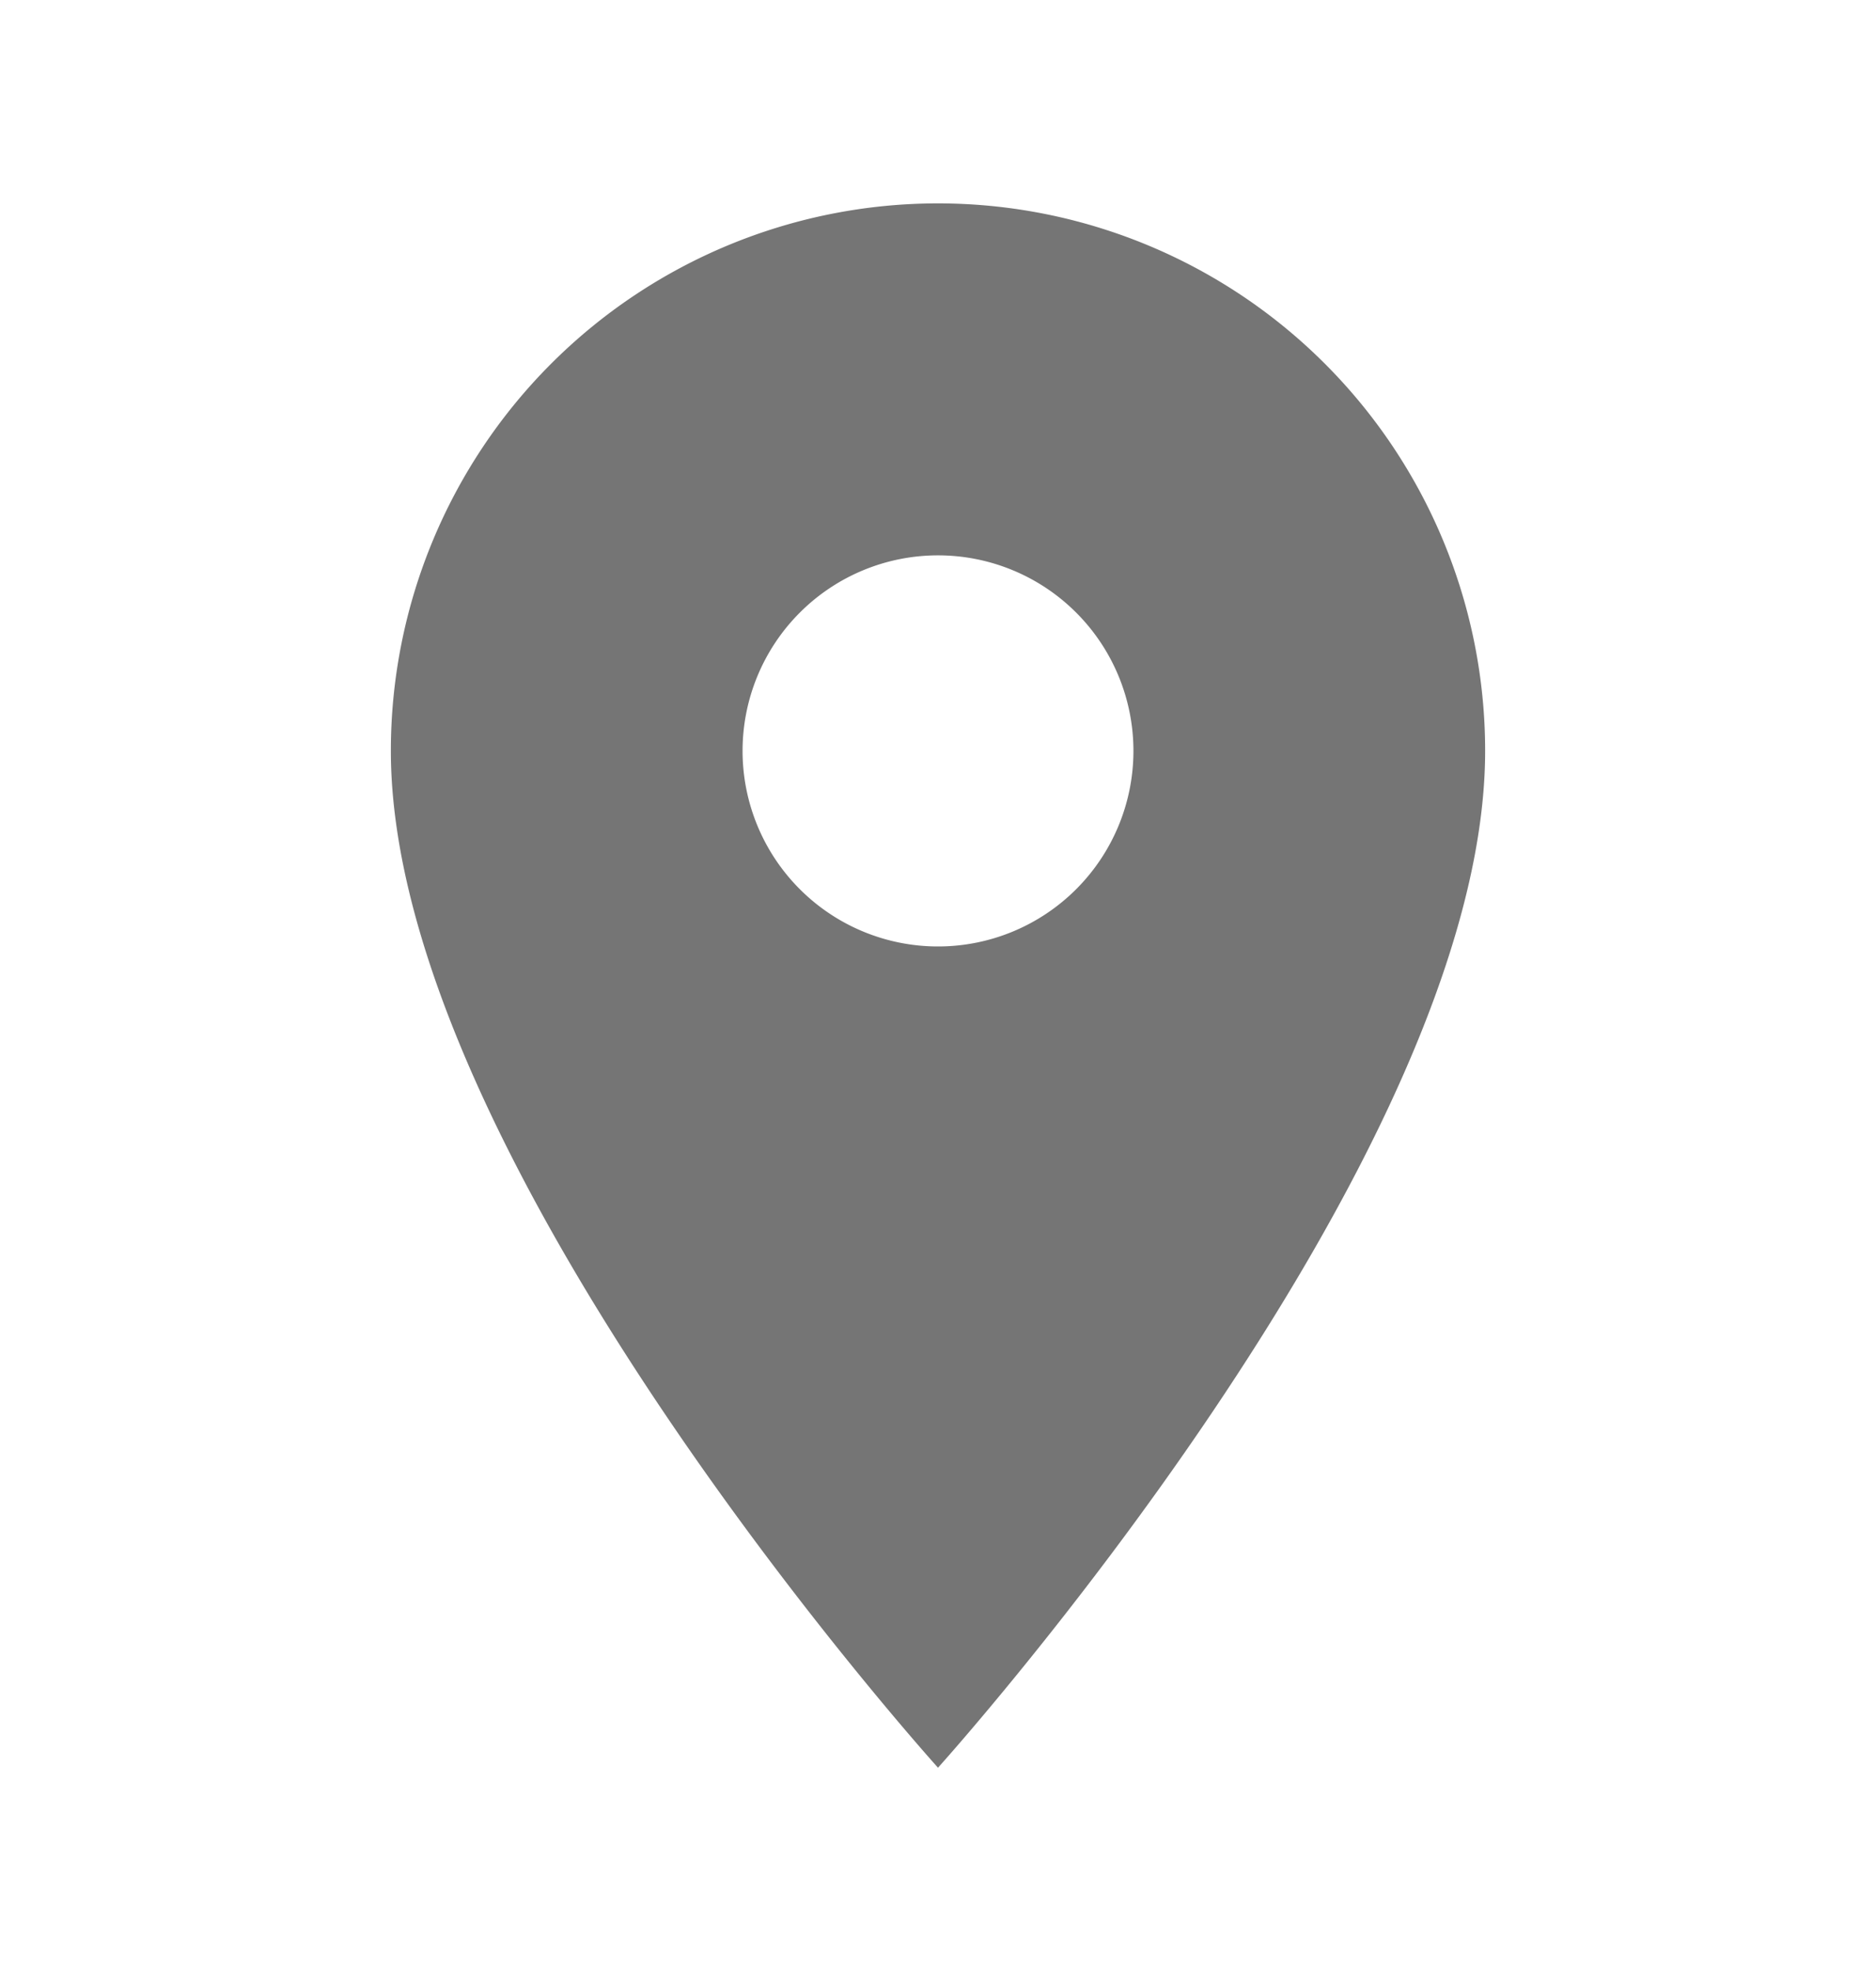
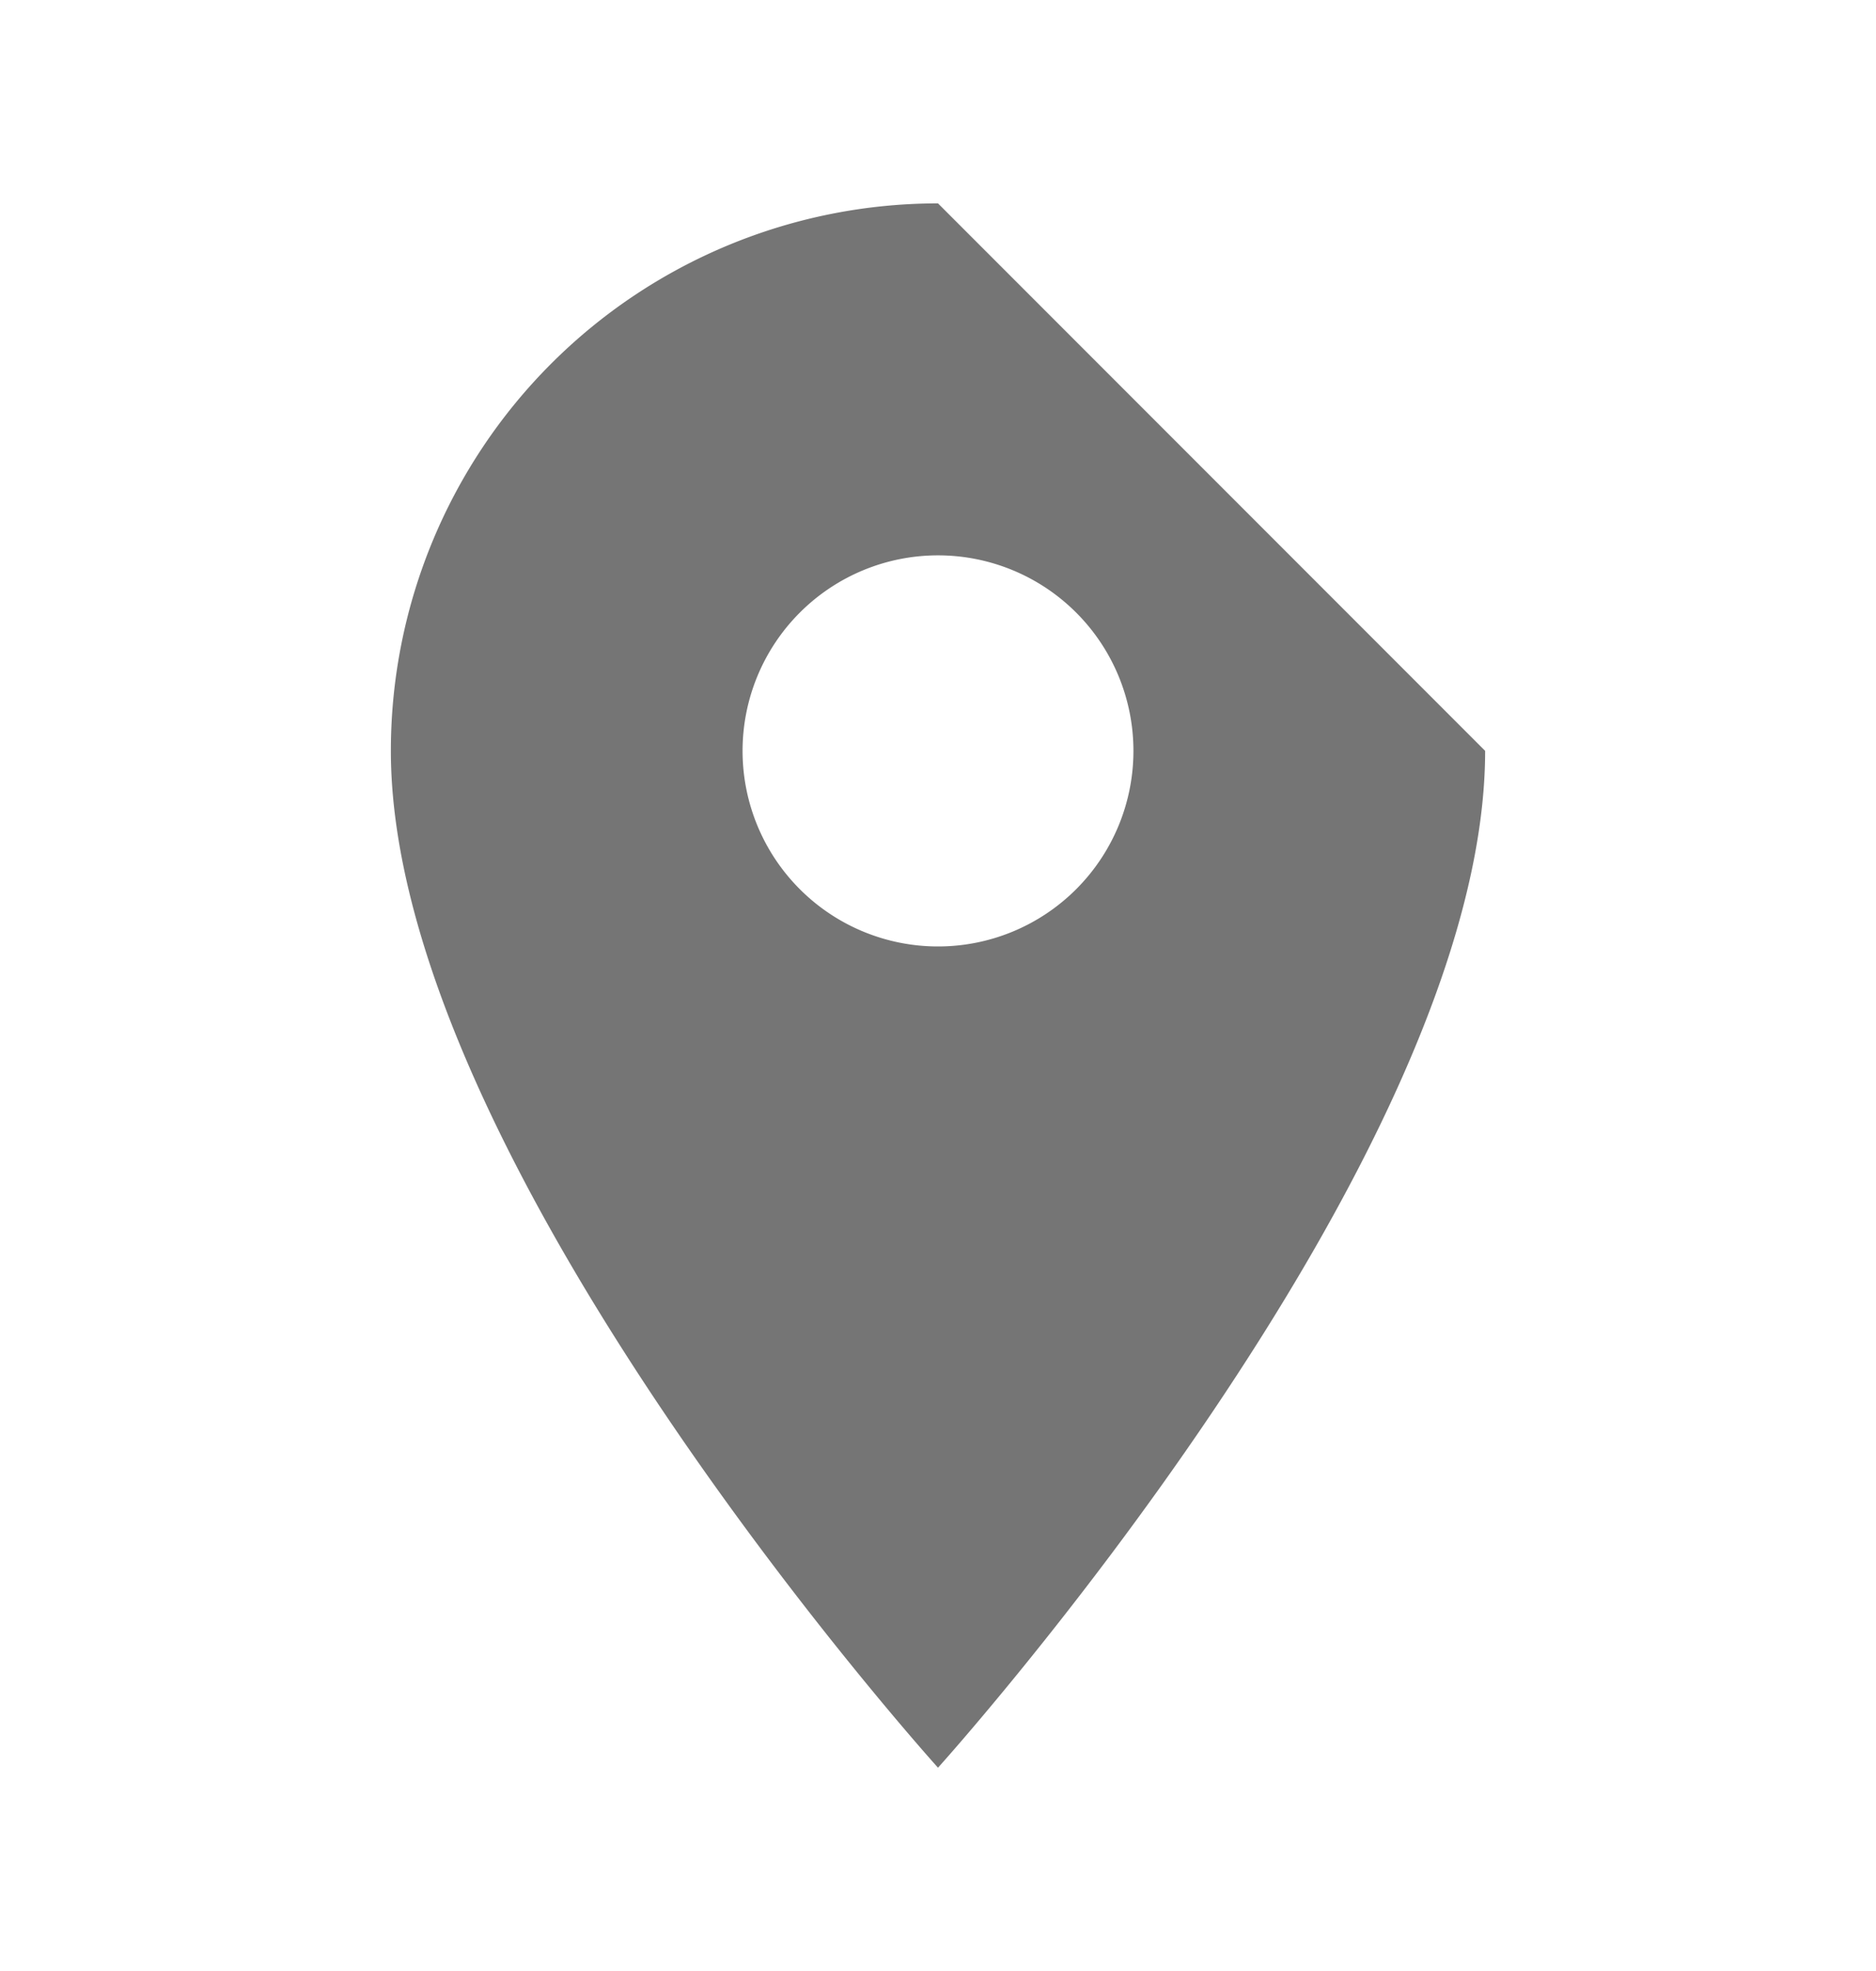
<svg xmlns="http://www.w3.org/2000/svg" width="20" height="21" fill="none" viewBox="0 0 20 21">
-   <path fill="#757575" d="M10 10.084a2.083 2.083 0 1 1 0-4.167 2.083 2.083 0 0 1 0 4.167Zm0-7.917A5.833 5.833 0 0 0 4.167 8C4.167 12.375 10 18.834 10 18.834S15.833 12.375 15.833 8A5.833 5.833 0 0 0 10 2.167Z" />
+   <path fill="#757575" d="M10 10.084a2.083 2.083 0 1 1 0-4.167 2.083 2.083 0 0 1 0 4.167Zm0-7.917A5.833 5.833 0 0 0 4.167 8C4.167 12.375 10 18.834 10 18.834S15.833 12.375 15.833 8Z" />
</svg>